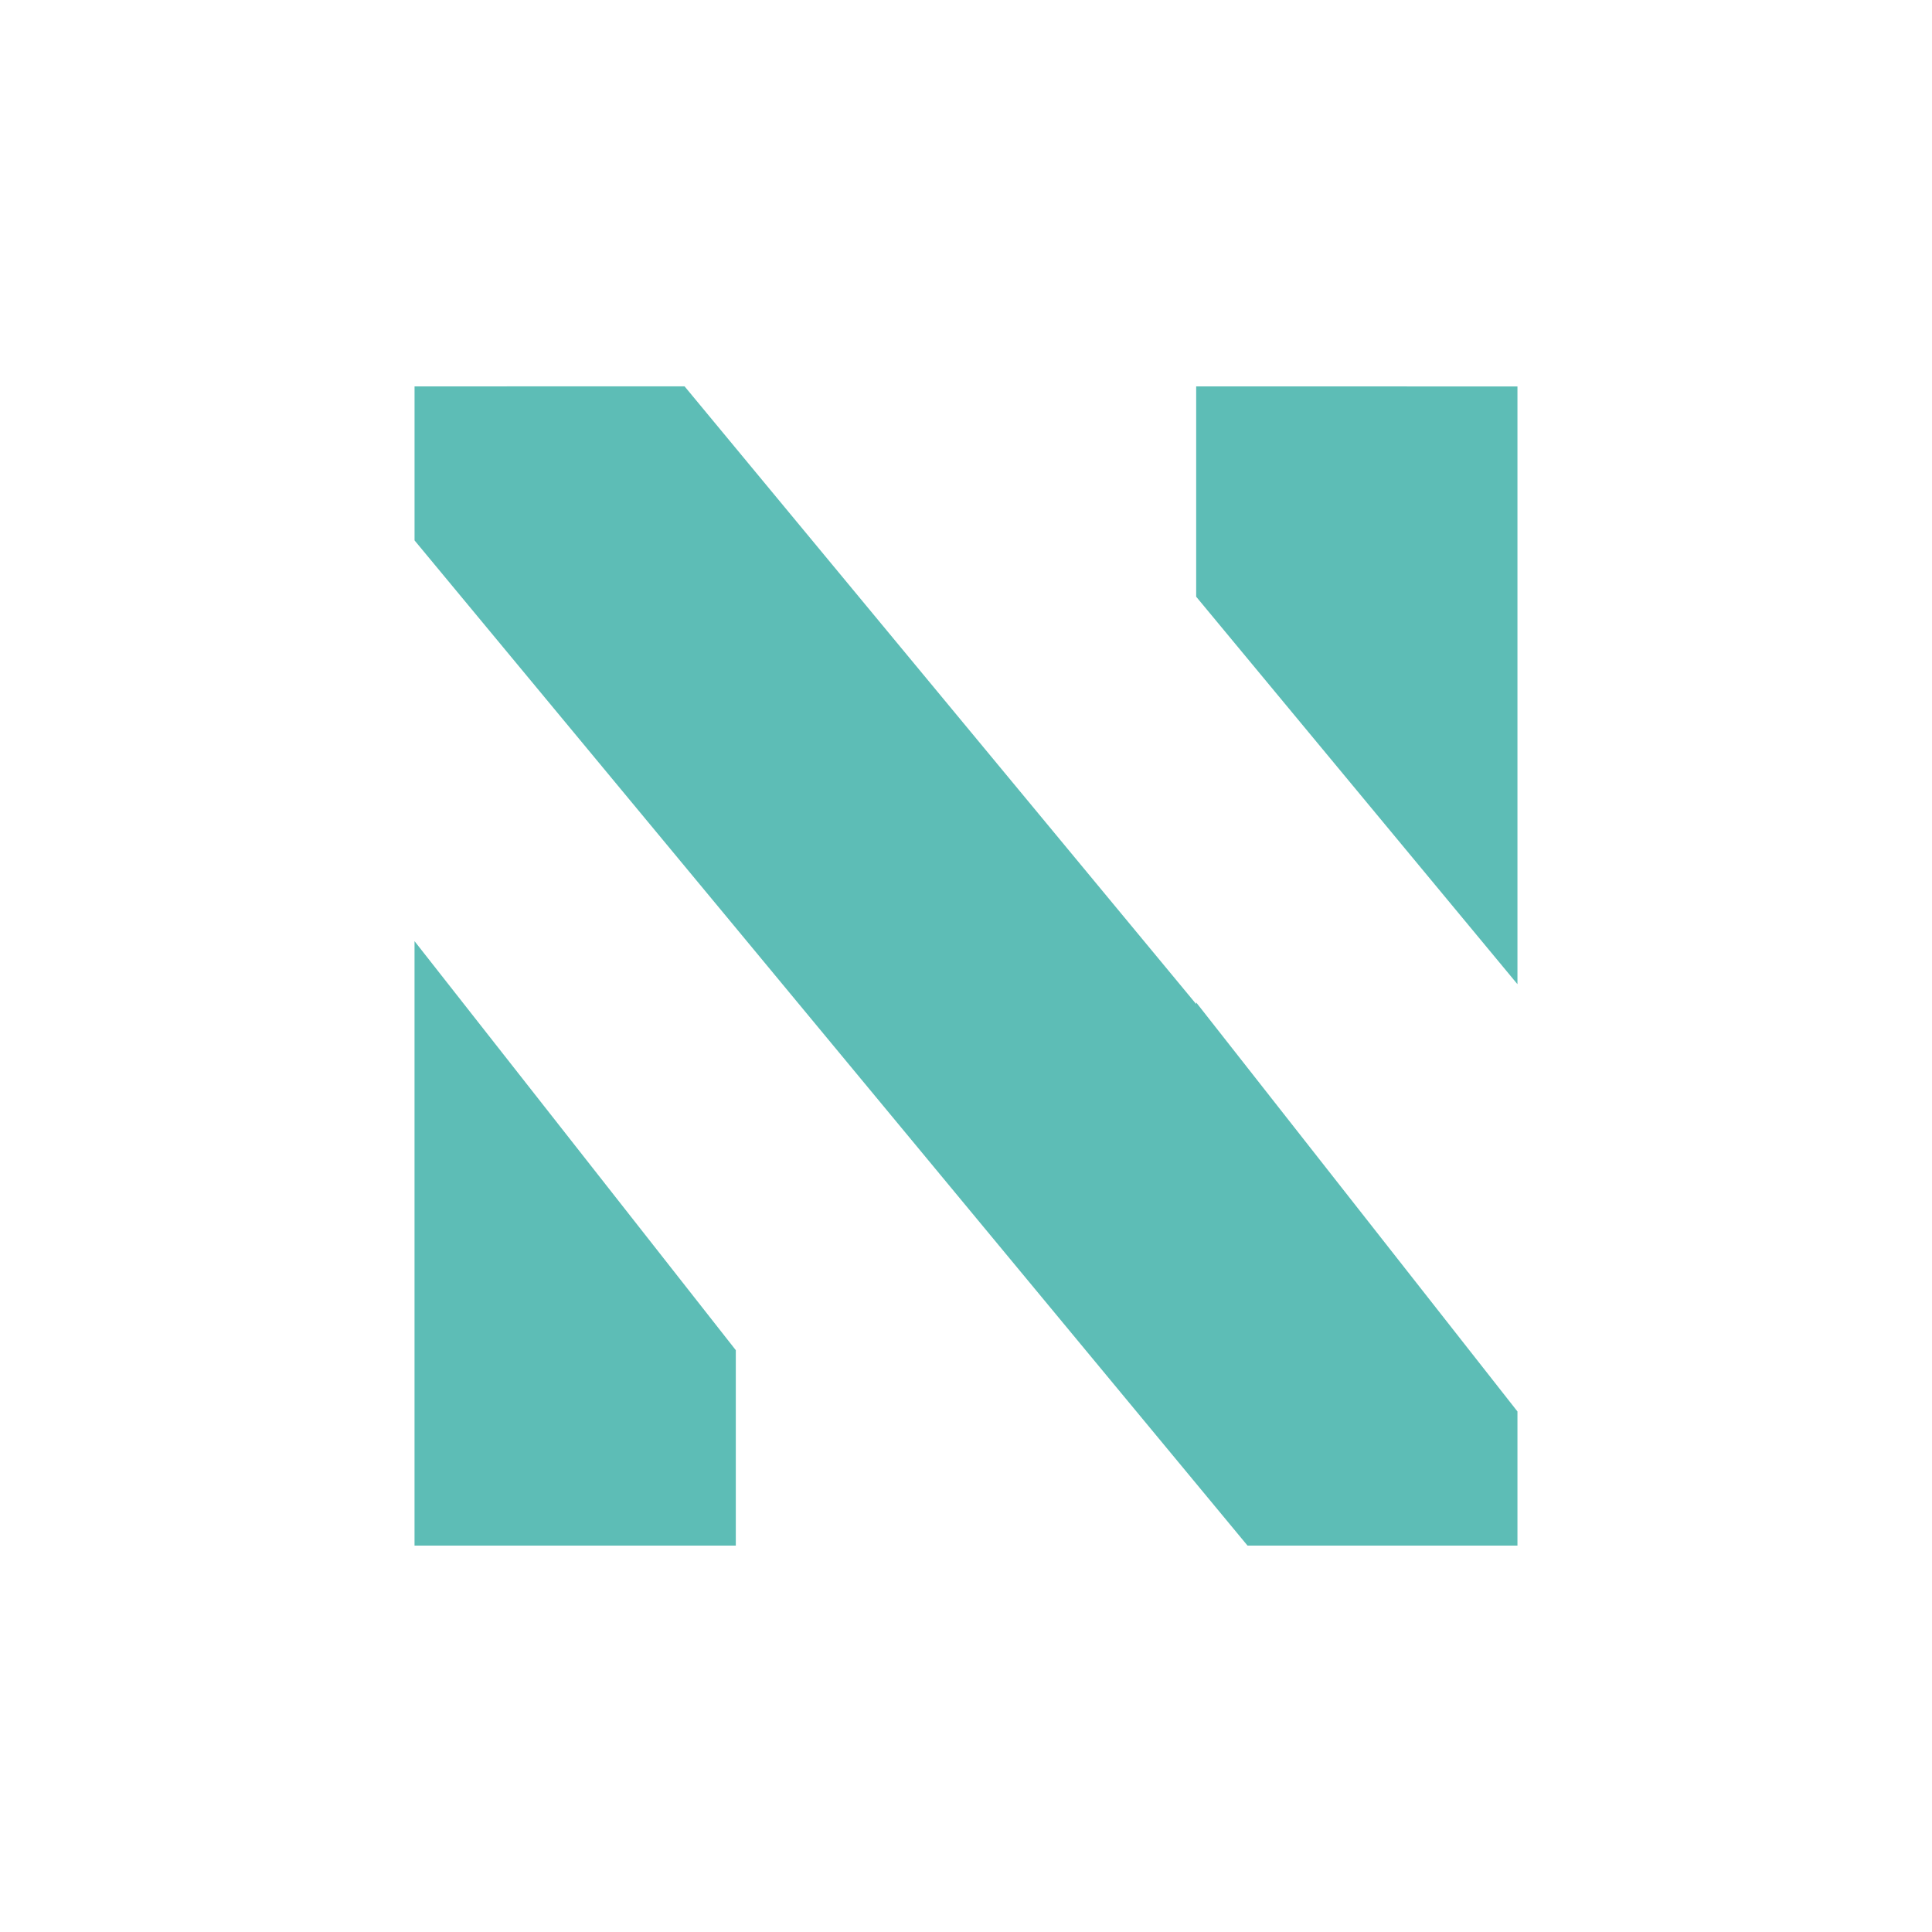
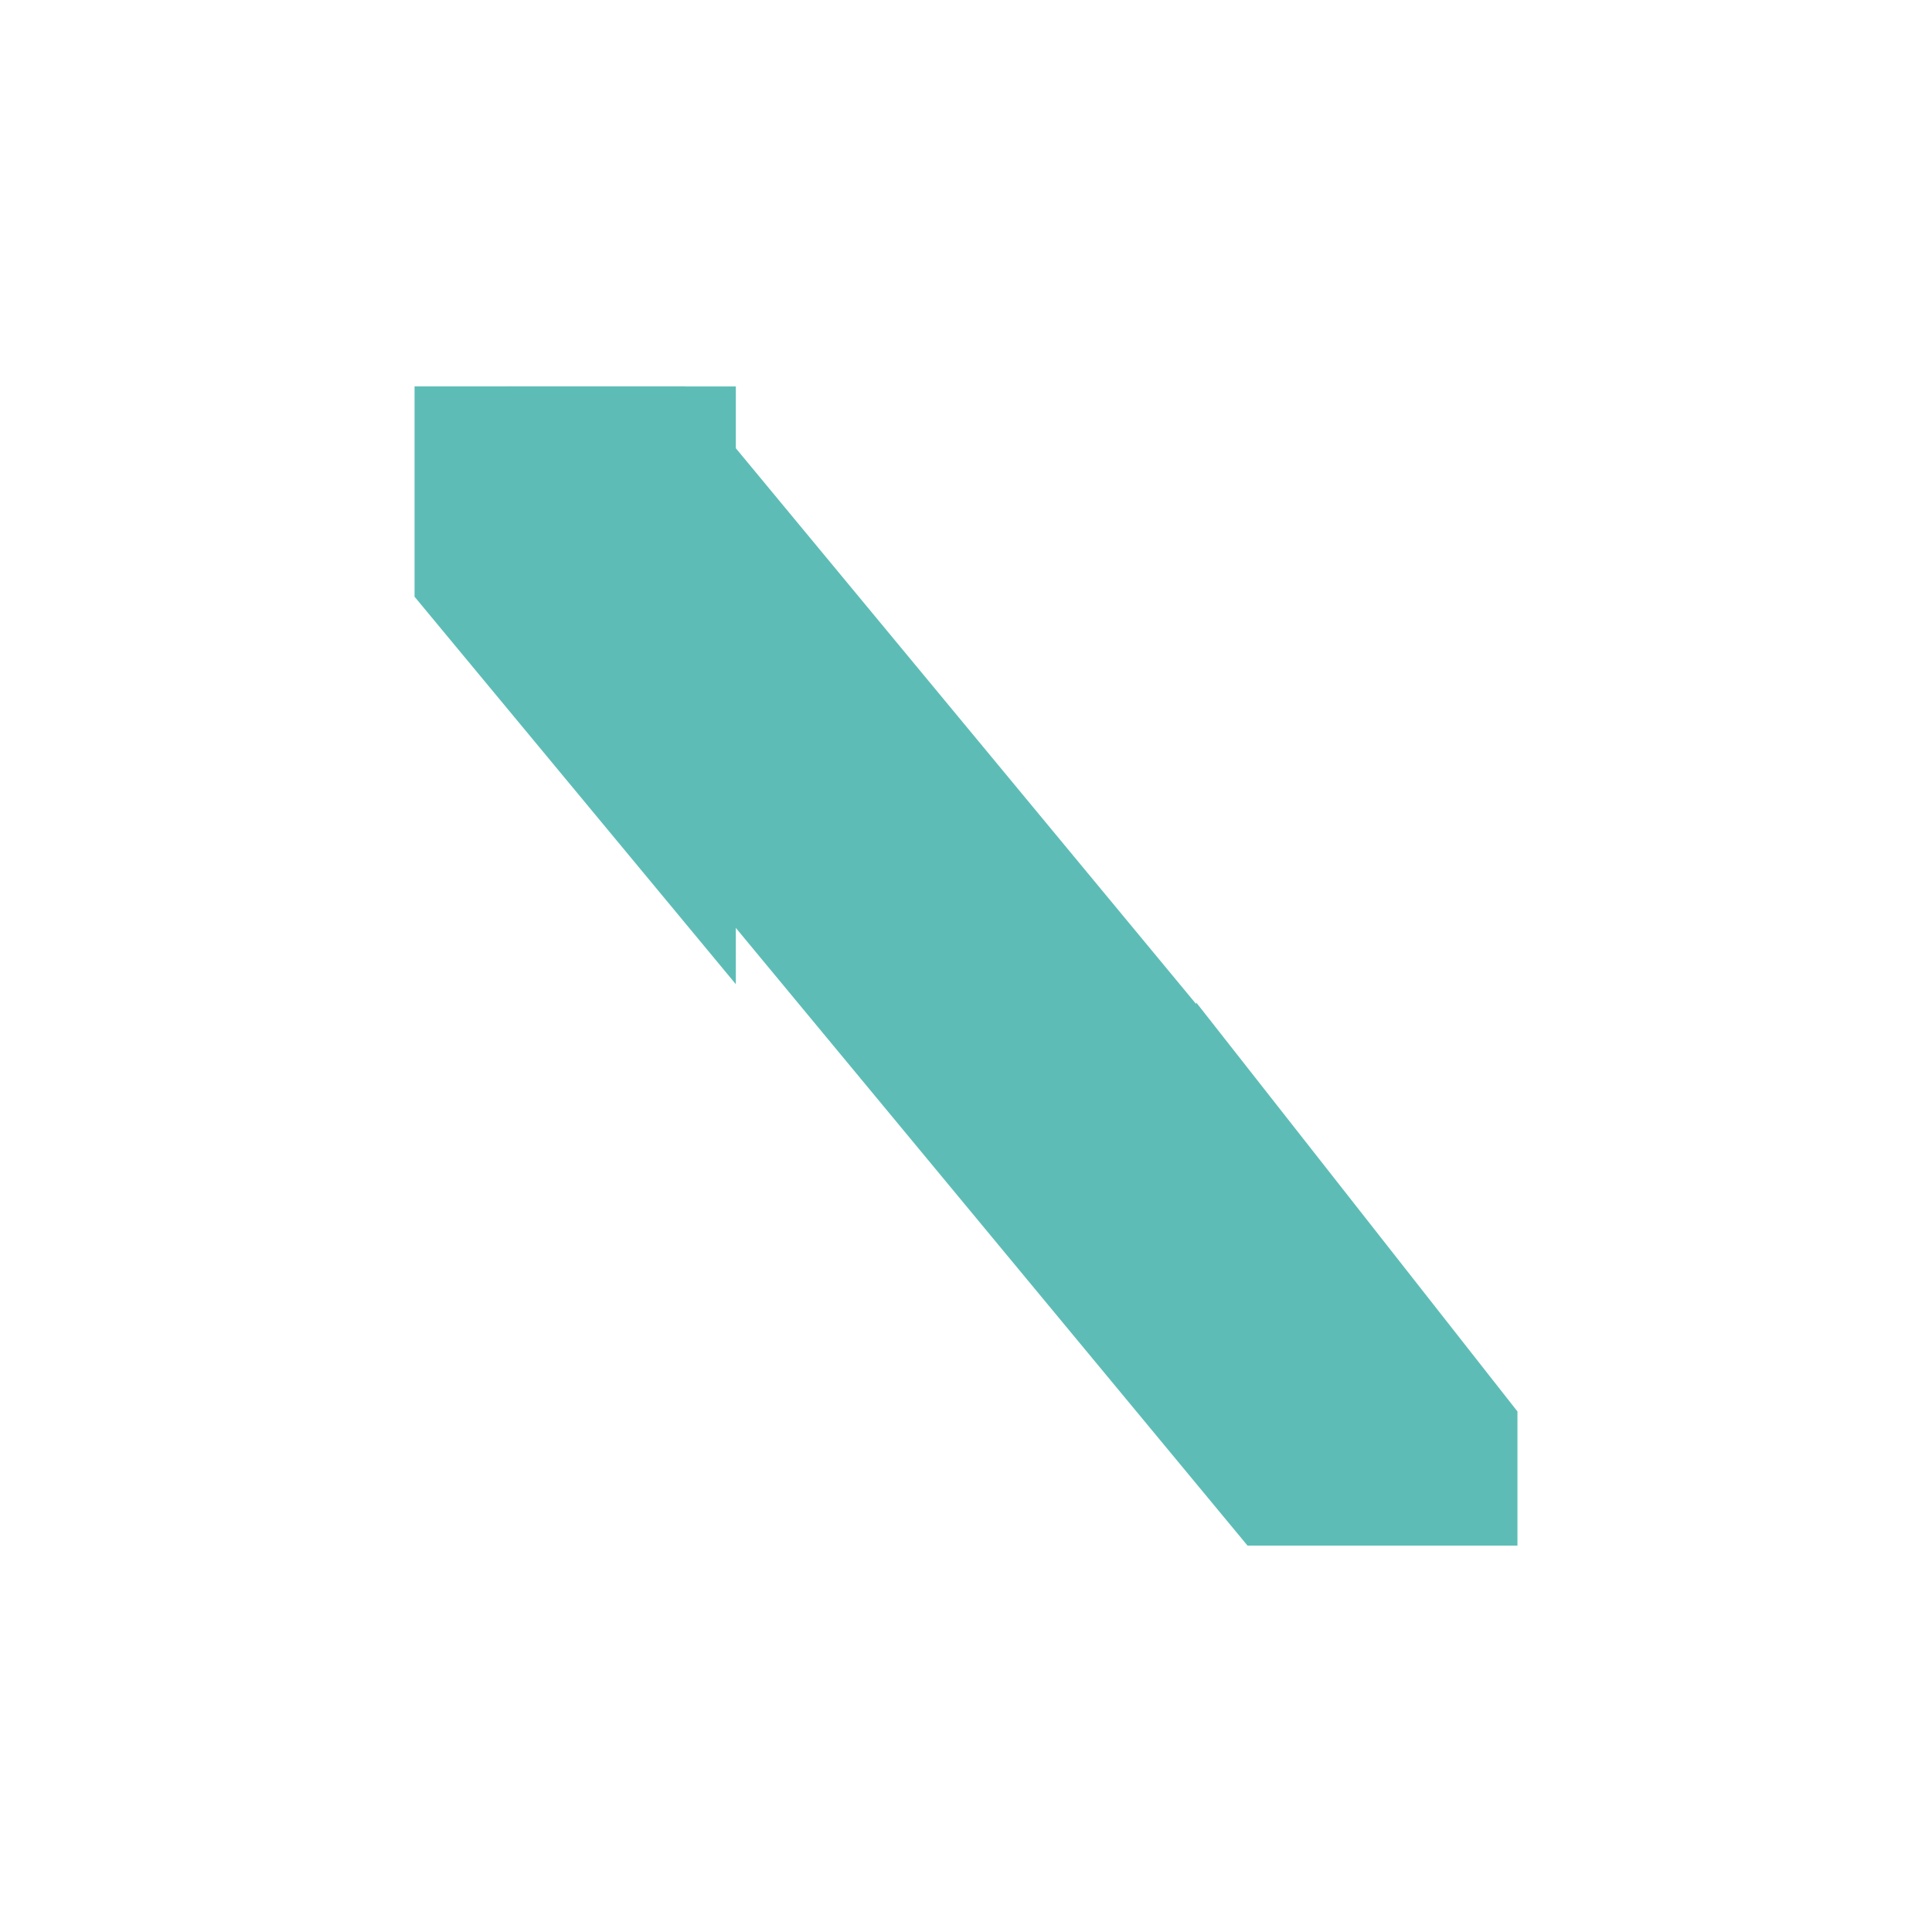
<svg xmlns="http://www.w3.org/2000/svg" id="svg4" xml:space="preserve" enable-background="new 0 0 200 200" viewBox="0 0 200 200" y="0px" x="0px" version="1.1">
  <defs id="defs8" />
-   <path id="path2" d="m42.914 40v15.943l33.258 40.113 52.971 63.943h27.943v-13.885l-33.258-42.344v0.172l-52.963-63.95zm80.914 0v21.771l33.258 40.113v-61.88zm-80.916 57.428v62.572h33.258v-20.23z" fill="#5dbdb6" />
+   <path id="path2" d="m42.914 40v15.943l33.258 40.113 52.971 63.943h27.943v-13.885l-33.258-42.344v0.172l-52.963-63.95zv21.771l33.258 40.113v-61.88zm-80.916 57.428v62.572h33.258v-20.23z" fill="#5dbdb6" />
</svg>